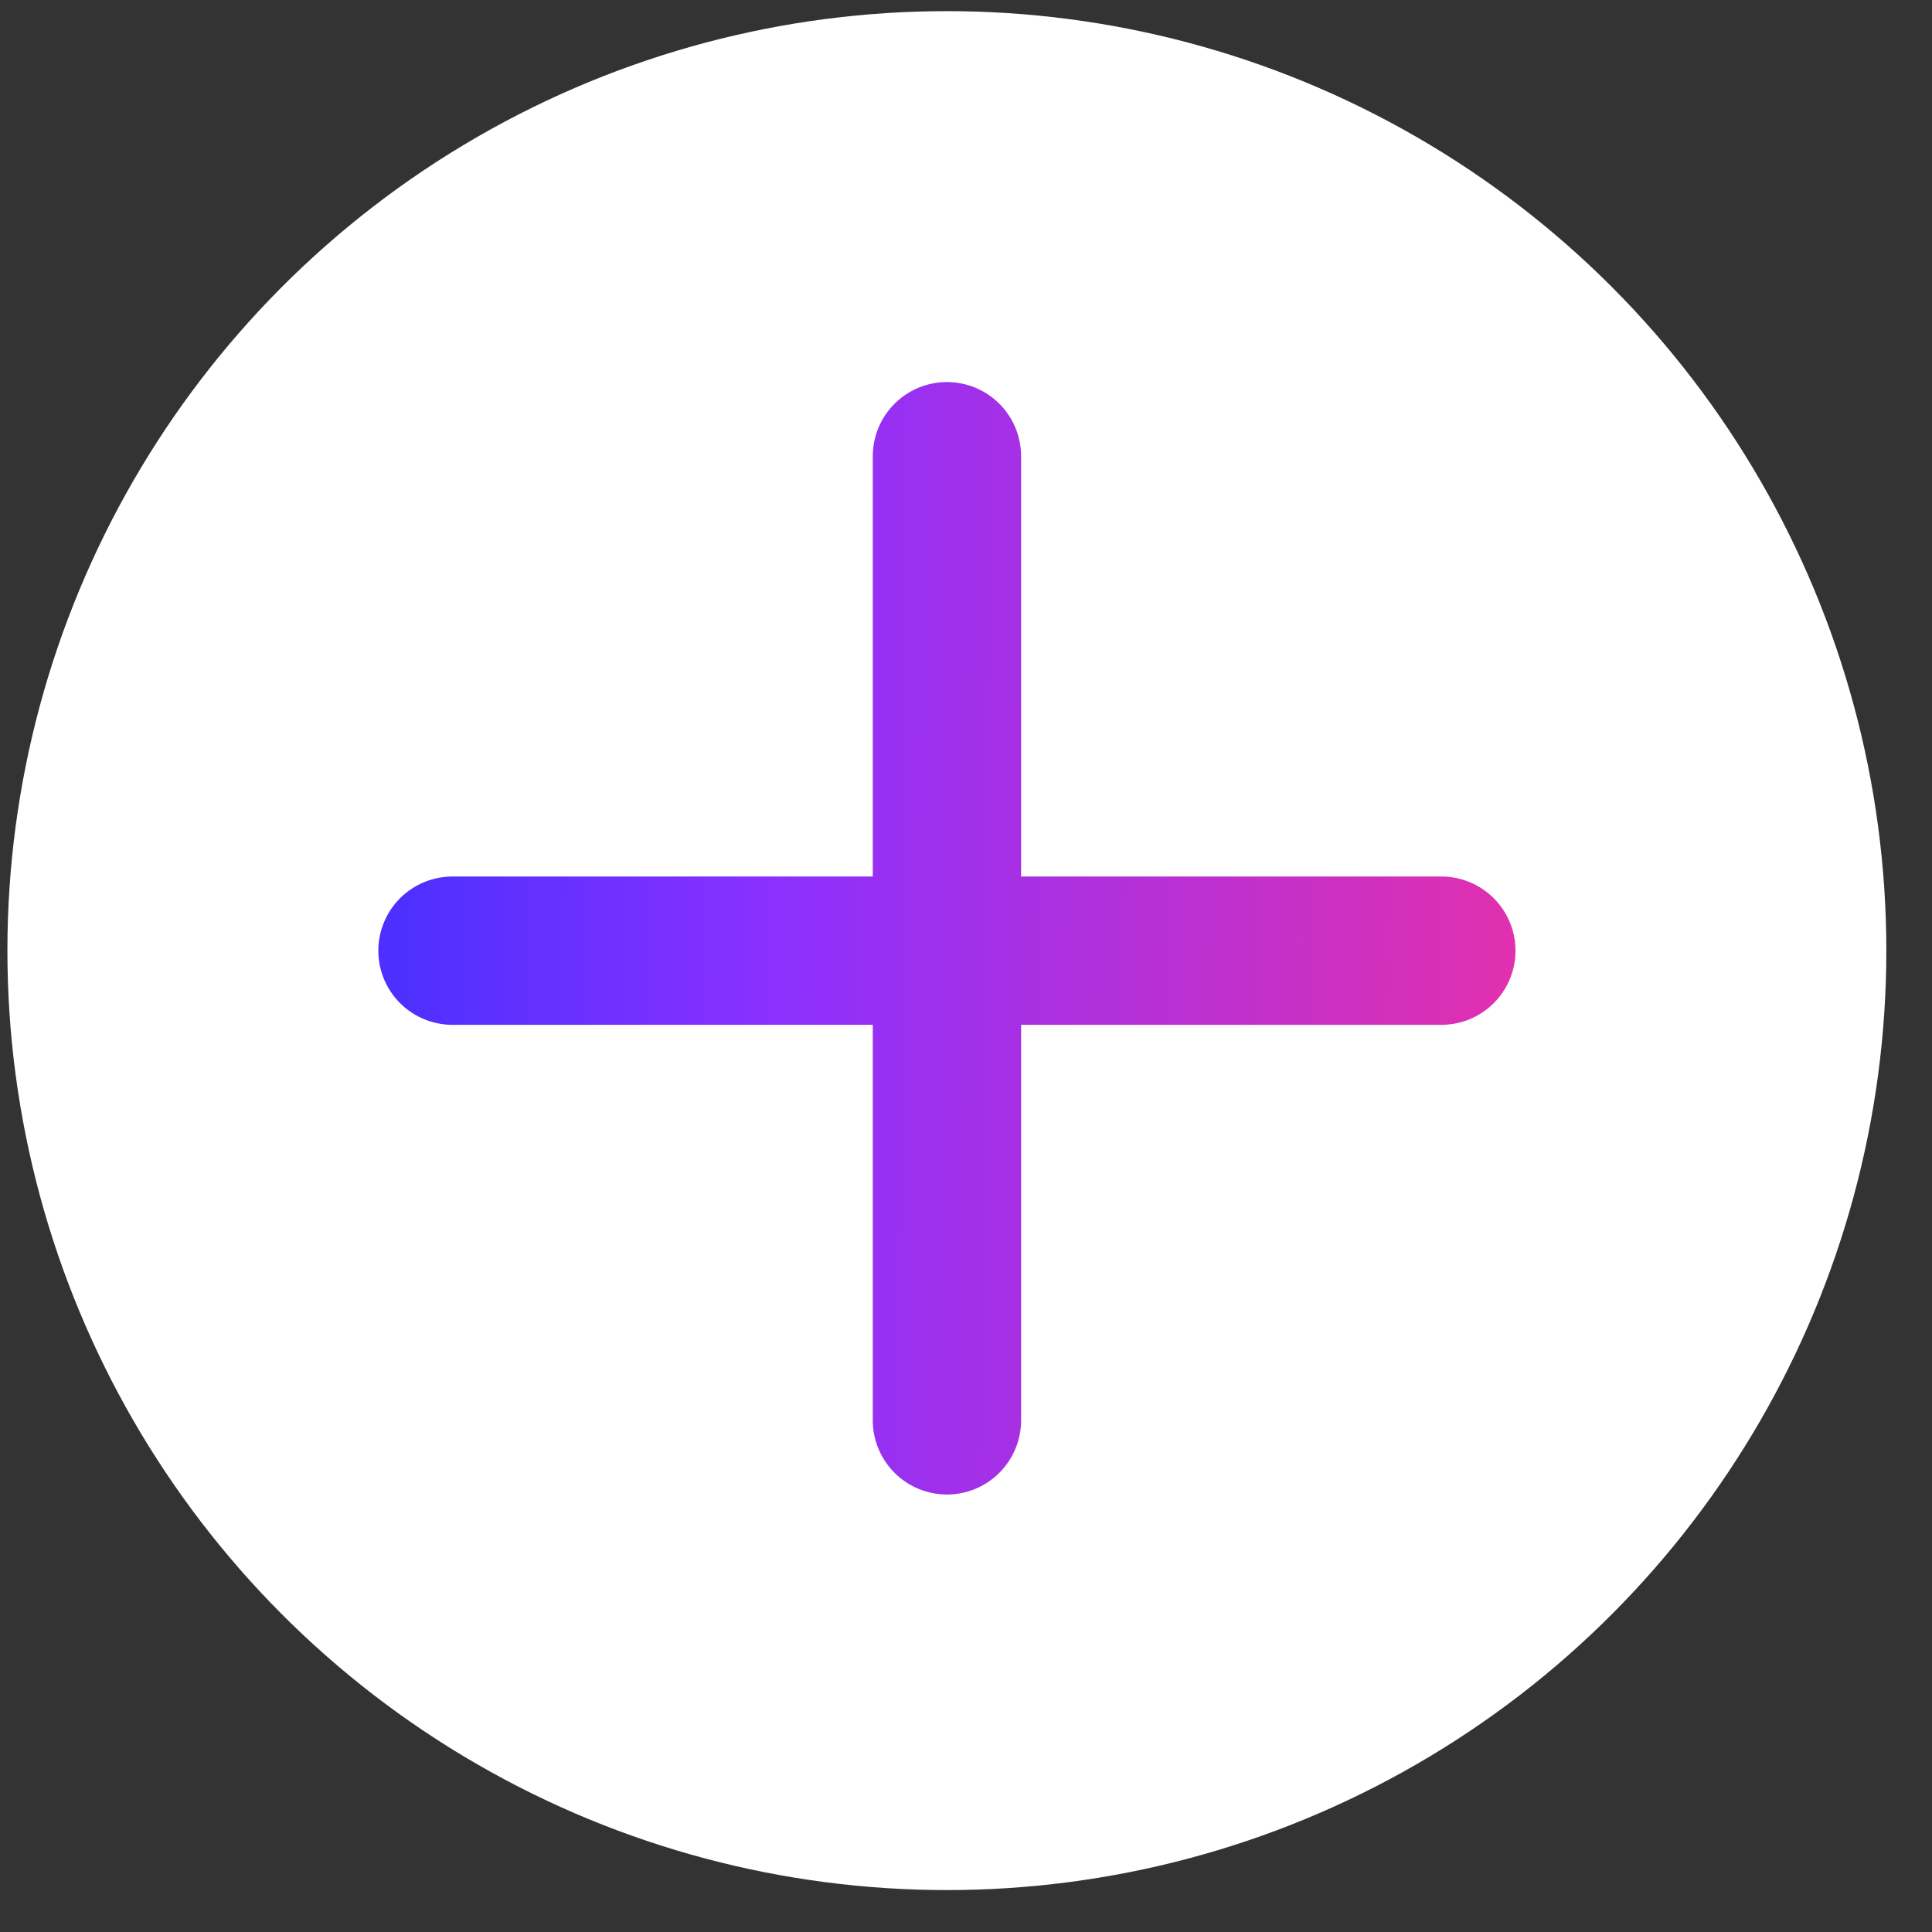
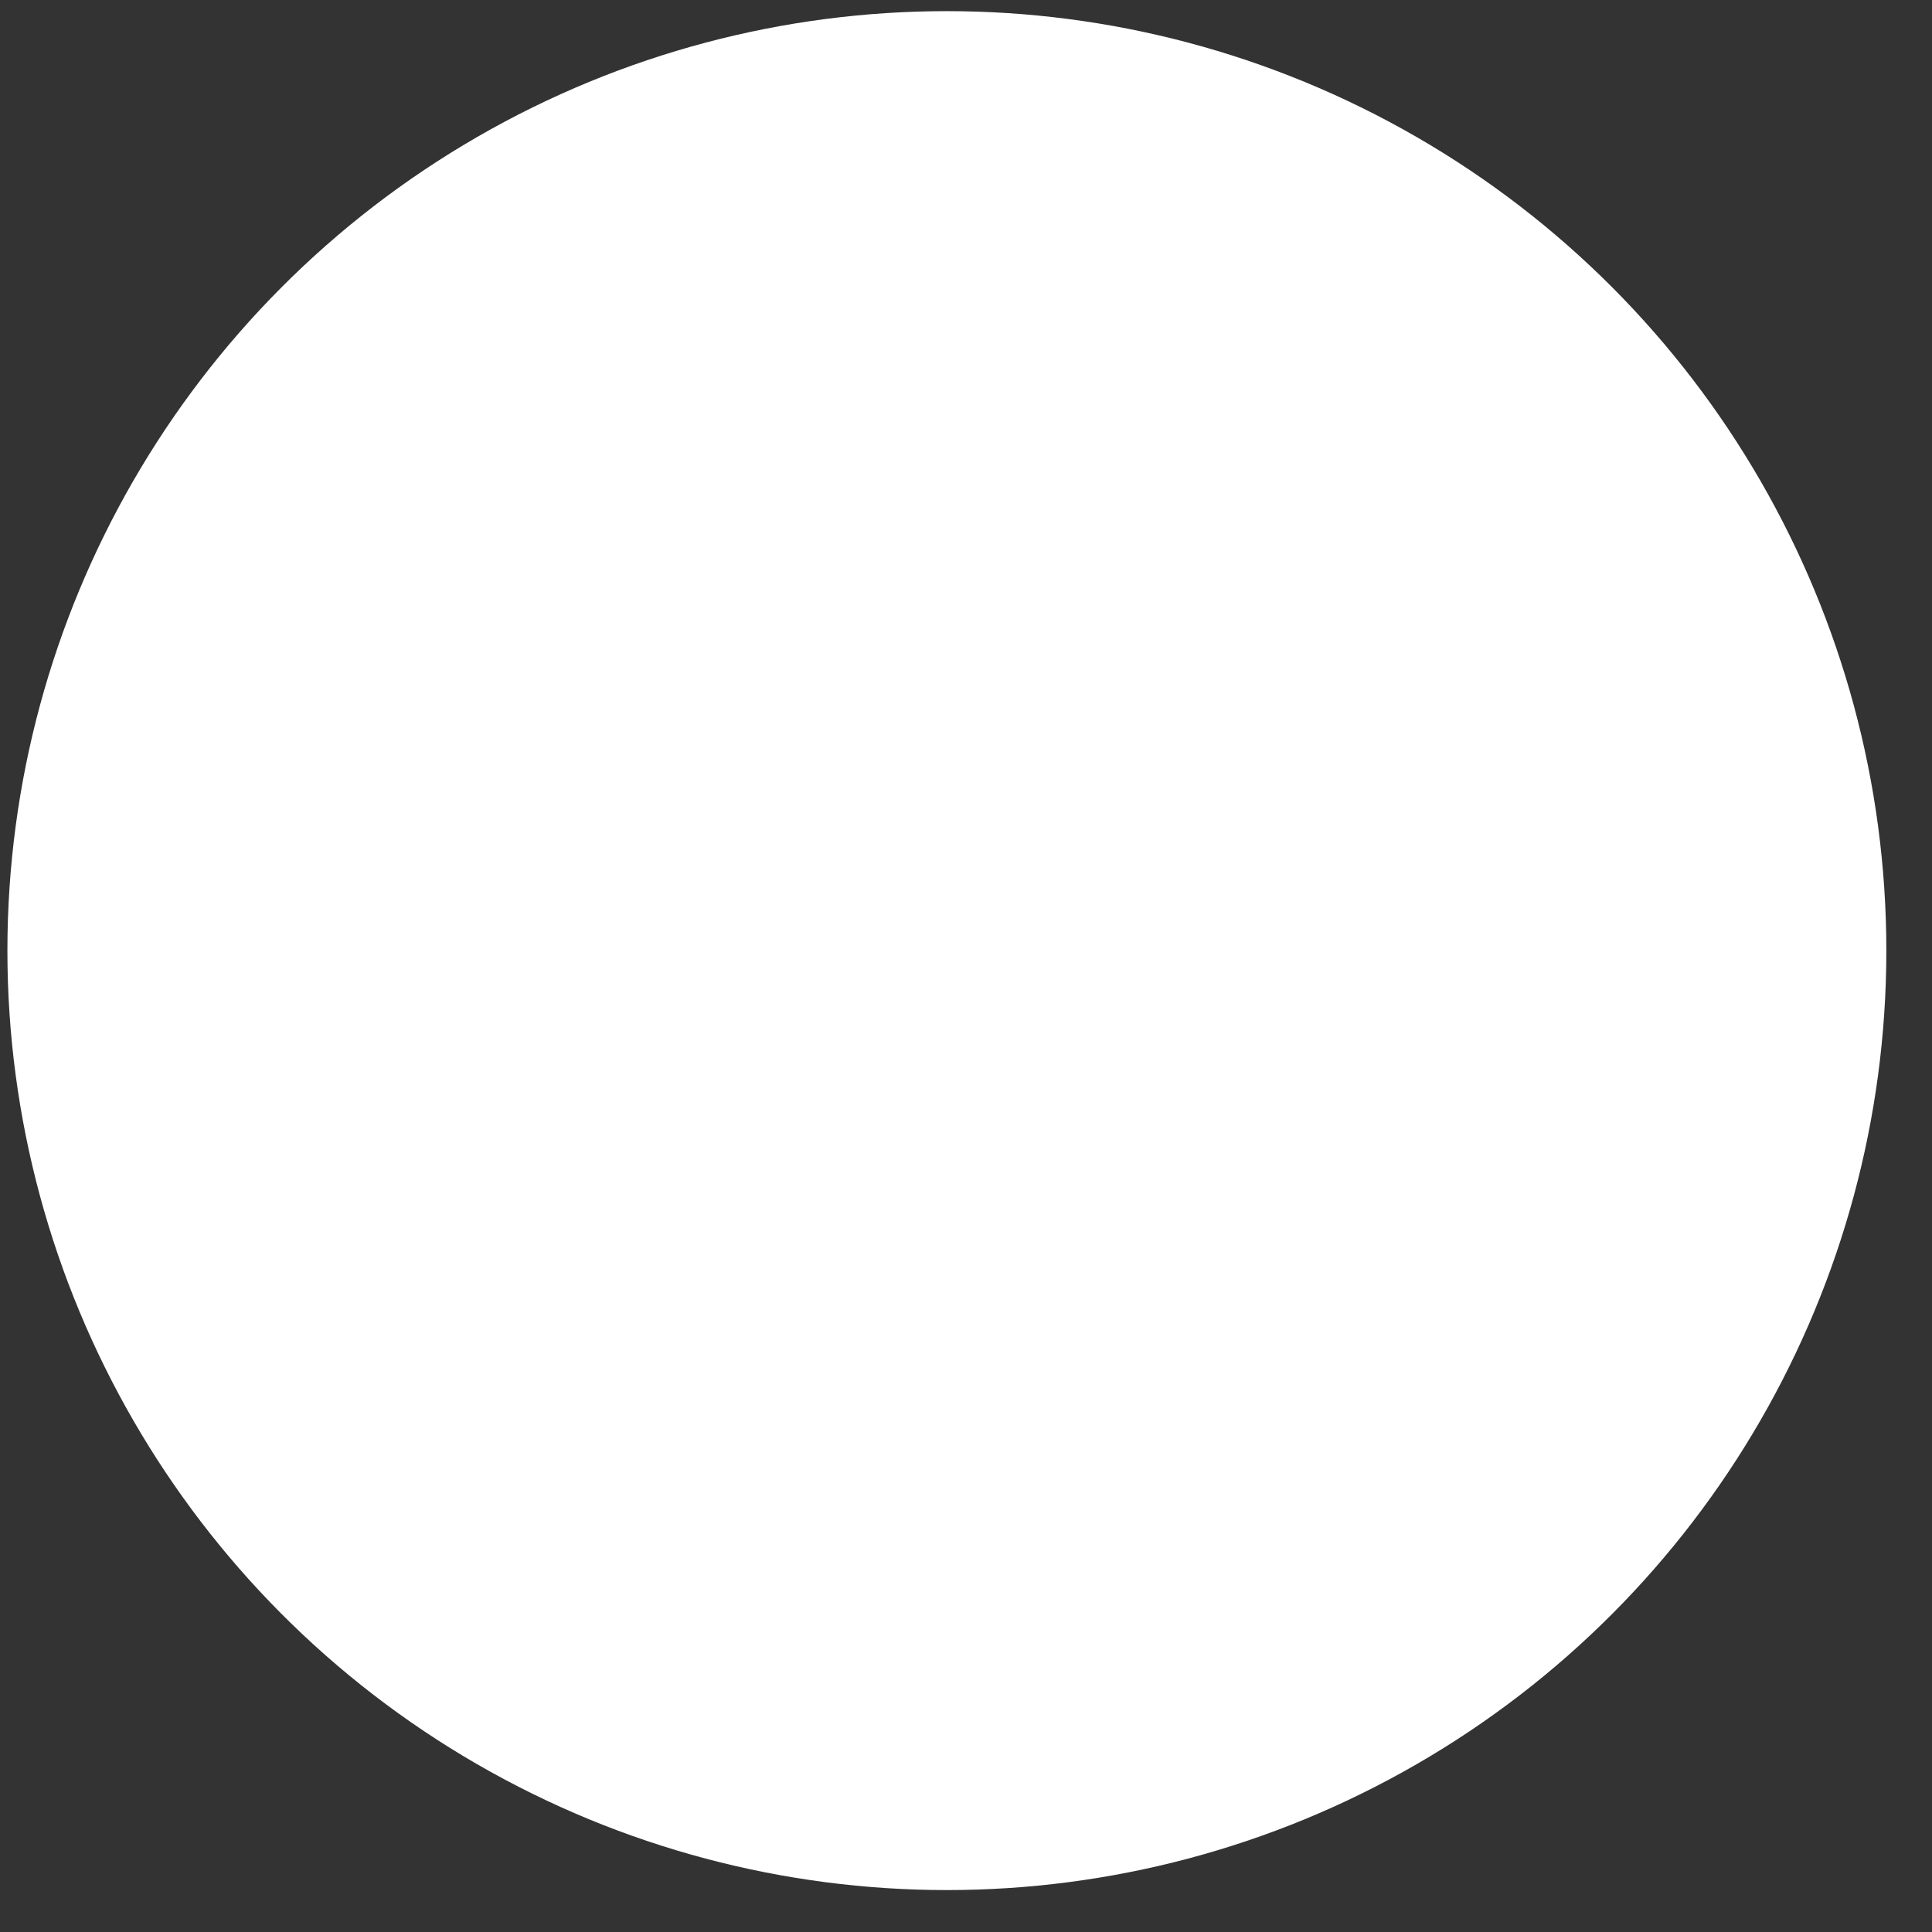
<svg xmlns="http://www.w3.org/2000/svg" width="30" height="30" viewBox="0 0 30 30" fill="none">
  <rect x="0" y="0" width="30" height="30" fill="#333333" stroke="none" />
  <circle cx="14.703" cy="14.761" r="14.588" fill="white" />
-   <path d="M14.704 7.084V22.055M7.026 14.762H22.381" stroke="url(#paint0_linear_1138_706)" stroke-opacity="0.81" stroke-width="2.303" stroke-linecap="round" />
  <defs>
    <linearGradient id="paint0_linear_1138_706" x1="6.263" y1="11.115" x2="27.768" y2="11.33" gradientUnits="userSpaceOnUse">
      <stop stop-color="#2400FF" />
      <stop offset="0.269" stop-color="#7000FF" />
      <stop offset="0.991" stop-color="#FF007A" />
      <stop offset="1" stop-color="#EB00FF" />
      <stop offset="1" stop-color="#FF4D00" />
      <stop offset="1" stop-color="#FF0000" />
    </linearGradient>
  </defs>
</svg>